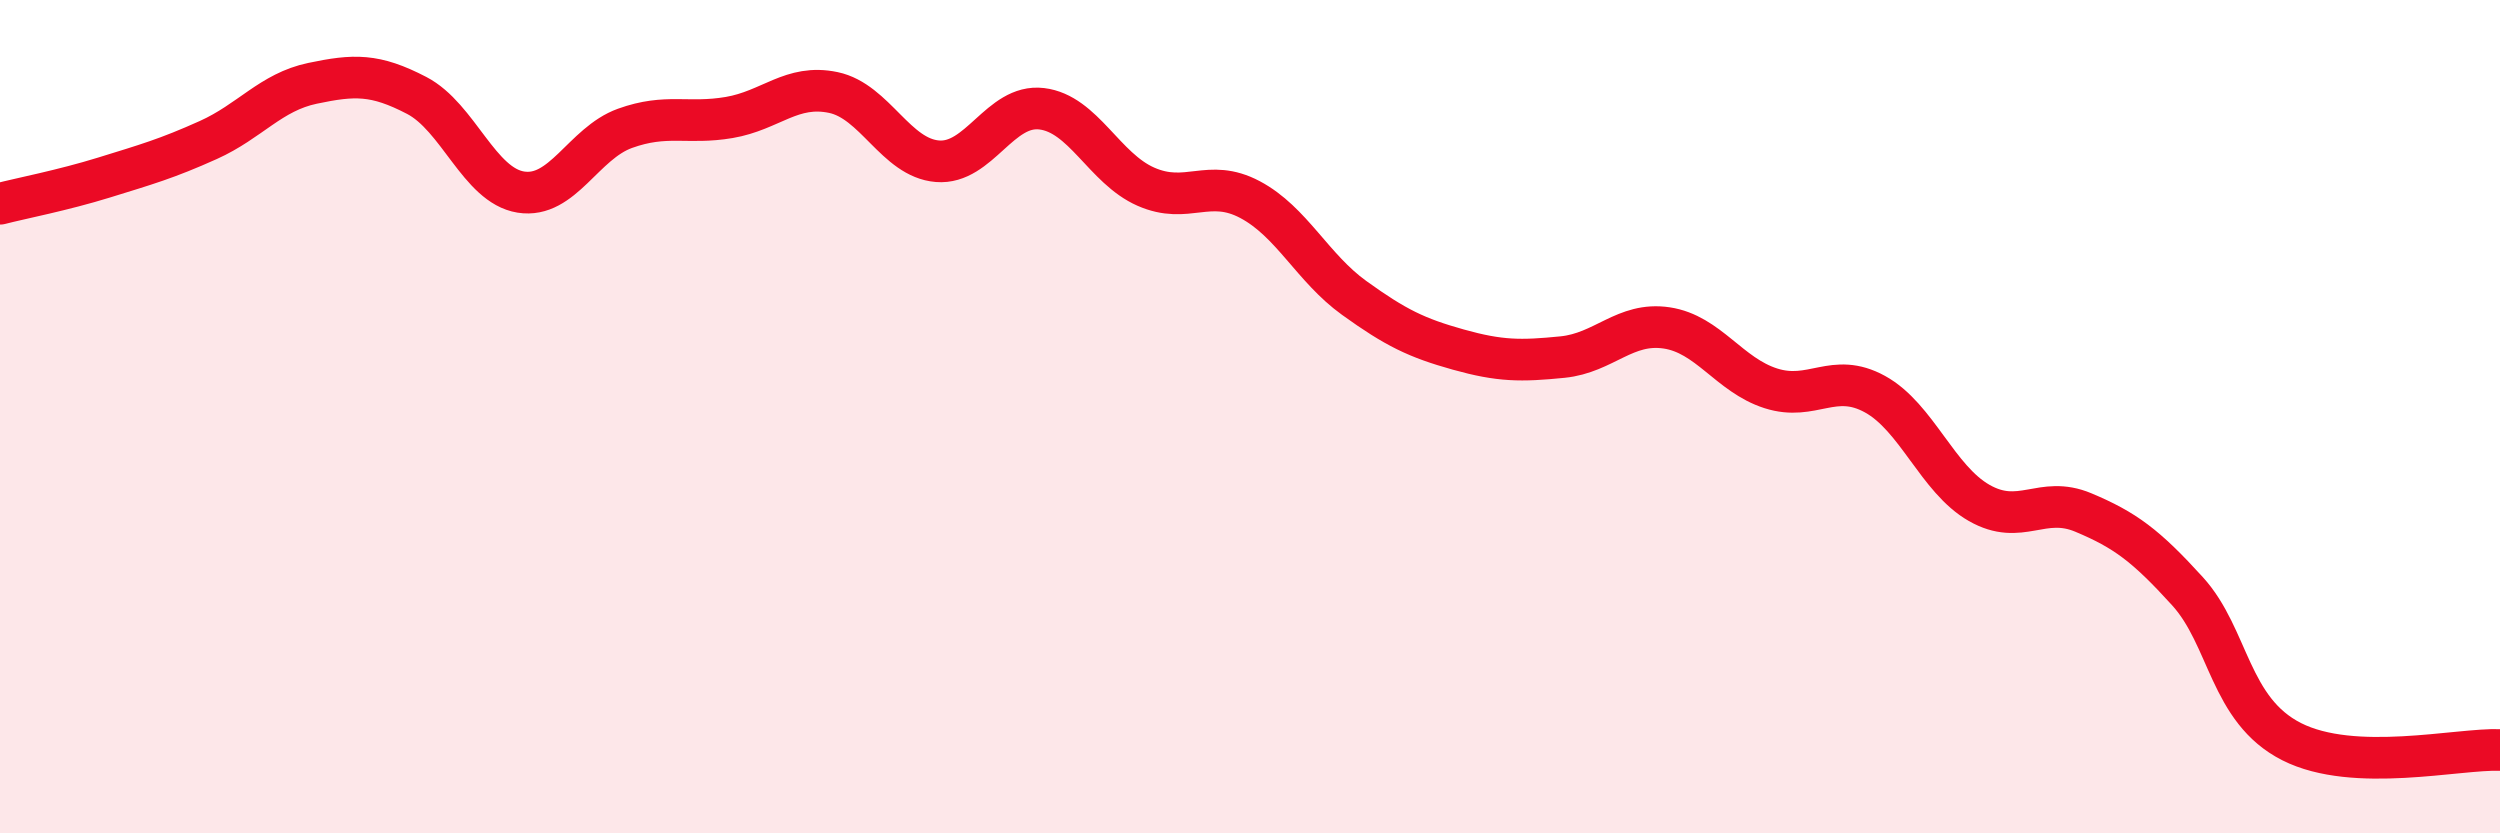
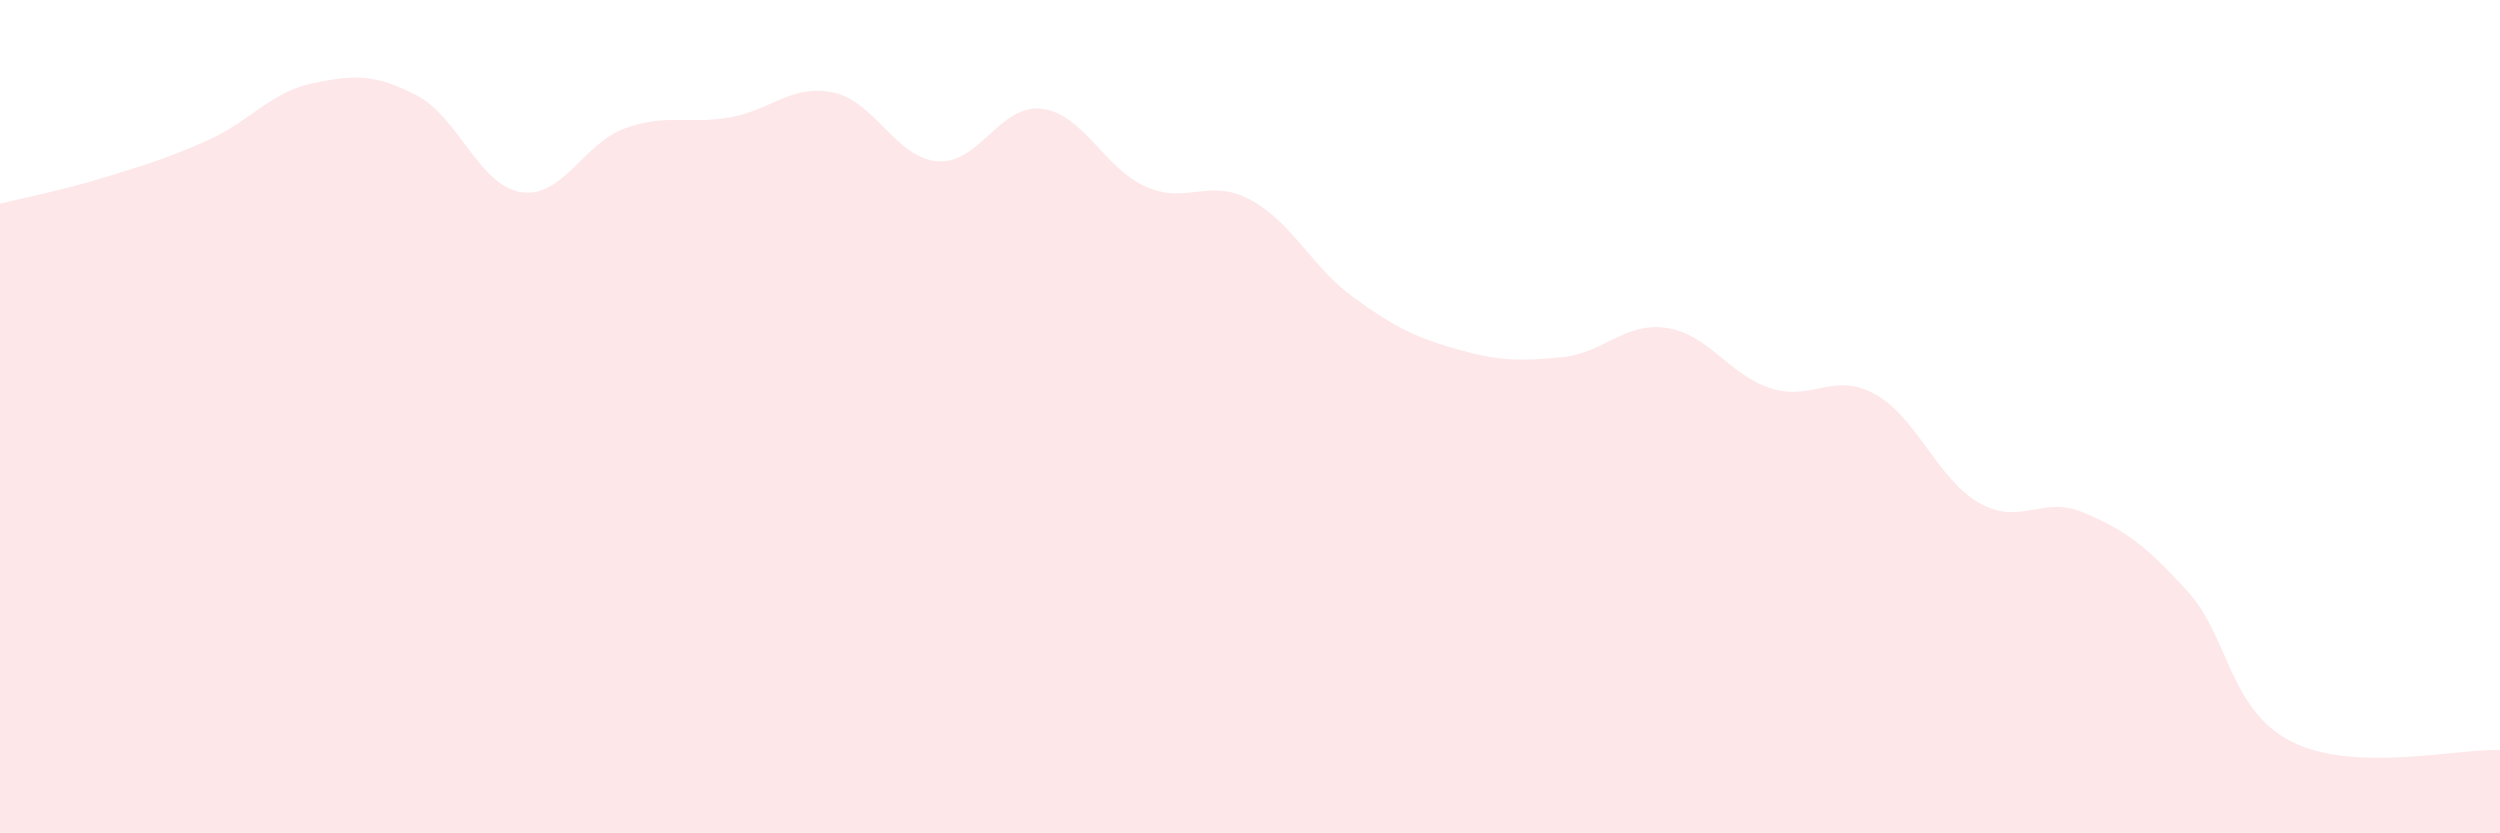
<svg xmlns="http://www.w3.org/2000/svg" width="60" height="20" viewBox="0 0 60 20">
-   <path d="M 0,4.89 C 0.5,4.76 1.5,4.57 2.5,4.26 C 3.5,3.95 4,3.81 5,3.36 C 6,2.91 6.5,2.21 7.5,2 C 8.5,1.79 9,1.77 10,2.29 C 11,2.81 11.5,4.45 12.5,4.61 C 13.5,4.77 14,3.44 15,3.08 C 16,2.72 16.5,2.99 17.5,2.82 C 18.5,2.65 19,2.01 20,2.22 C 21,2.43 21.5,3.79 22.5,3.87 C 23.5,3.95 24,2.49 25,2.61 C 26,2.73 26.5,4.04 27.5,4.48 C 28.5,4.92 29,4.26 30,4.79 C 31,5.32 31.5,6.43 32.5,7.15 C 33.5,7.87 34,8.11 35,8.39 C 36,8.67 36.5,8.67 37.5,8.57 C 38.5,8.47 39,7.72 40,7.87 C 41,8.02 41.5,9 42.5,9.32 C 43.5,9.64 44,8.91 45,9.46 C 46,10.01 46.5,11.5 47.5,12.07 C 48.5,12.64 49,11.88 50,12.3 C 51,12.72 51.5,13.09 52.5,14.19 C 53.5,15.29 53.5,17.04 55,17.8 C 56.5,18.56 59,17.96 60,18L60 20L0 20Z" fill="#EB0A25" opacity="0.1" stroke-linecap="round" stroke-linejoin="round" />
-   <path d="M 0,4.89 C 0.5,4.76 1.5,4.57 2.5,4.26 C 3.5,3.95 4,3.81 5,3.36 C 6,2.91 6.5,2.21 7.5,2 C 8.5,1.79 9,1.77 10,2.29 C 11,2.81 11.5,4.45 12.5,4.61 C 13.5,4.77 14,3.44 15,3.08 C 16,2.72 16.5,2.99 17.5,2.82 C 18.5,2.65 19,2.01 20,2.22 C 21,2.43 21.5,3.79 22.5,3.87 C 23.5,3.95 24,2.49 25,2.61 C 26,2.73 26.5,4.04 27.5,4.48 C 28.5,4.92 29,4.26 30,4.79 C 31,5.32 31.5,6.43 32.5,7.15 C 33.5,7.87 34,8.11 35,8.39 C 36,8.67 36.5,8.67 37.5,8.57 C 38.5,8.47 39,7.72 40,7.87 C 41,8.02 41.5,9 42.5,9.32 C 43.5,9.64 44,8.91 45,9.46 C 46,10.01 46.5,11.5 47.5,12.07 C 48.5,12.64 49,11.88 50,12.3 C 51,12.72 51.5,13.09 52.5,14.19 C 53.5,15.29 53.5,17.04 55,17.8 C 56.5,18.56 59,17.96 60,18" stroke="#EB0A25" stroke-width="1" fill="none" stroke-linecap="round" stroke-linejoin="round" />
+   <path d="M 0,4.89 C 0.5,4.76 1.5,4.57 2.5,4.26 C 3.5,3.95 4,3.81 5,3.36 C 6,2.91 6.5,2.21 7.5,2 C 8.5,1.79 9,1.77 10,2.29 C 11,2.81 11.5,4.45 12.5,4.61 C 13.5,4.77 14,3.44 15,3.08 C 16,2.72 16.5,2.99 17.5,2.82 C 18.5,2.65 19,2.01 20,2.22 C 21,2.43 21.5,3.79 22.5,3.87 C 23.5,3.95 24,2.49 25,2.61 C 26,2.73 26.5,4.04 27.5,4.48 C 28.5,4.92 29,4.26 30,4.79 C 31,5.32 31.5,6.43 32.5,7.15 C 33.5,7.87 34,8.11 35,8.39 C 36,8.67 36.5,8.67 37.5,8.57 C 38.5,8.47 39,7.72 40,7.87 C 41,8.02 41.5,9 42.5,9.32 C 43.5,9.64 44,8.91 45,9.46 C 46,10.01 46.5,11.5 47.5,12.07 C 48.5,12.64 49,11.88 50,12.3 C 51,12.72 51.5,13.09 52.5,14.19 C 53.5,15.29 53.5,17.04 55,17.8 C 56.5,18.56 59,17.96 60,18L60 20L0 20" fill="#EB0A25" opacity="0.1" stroke-linecap="round" stroke-linejoin="round" />
</svg>